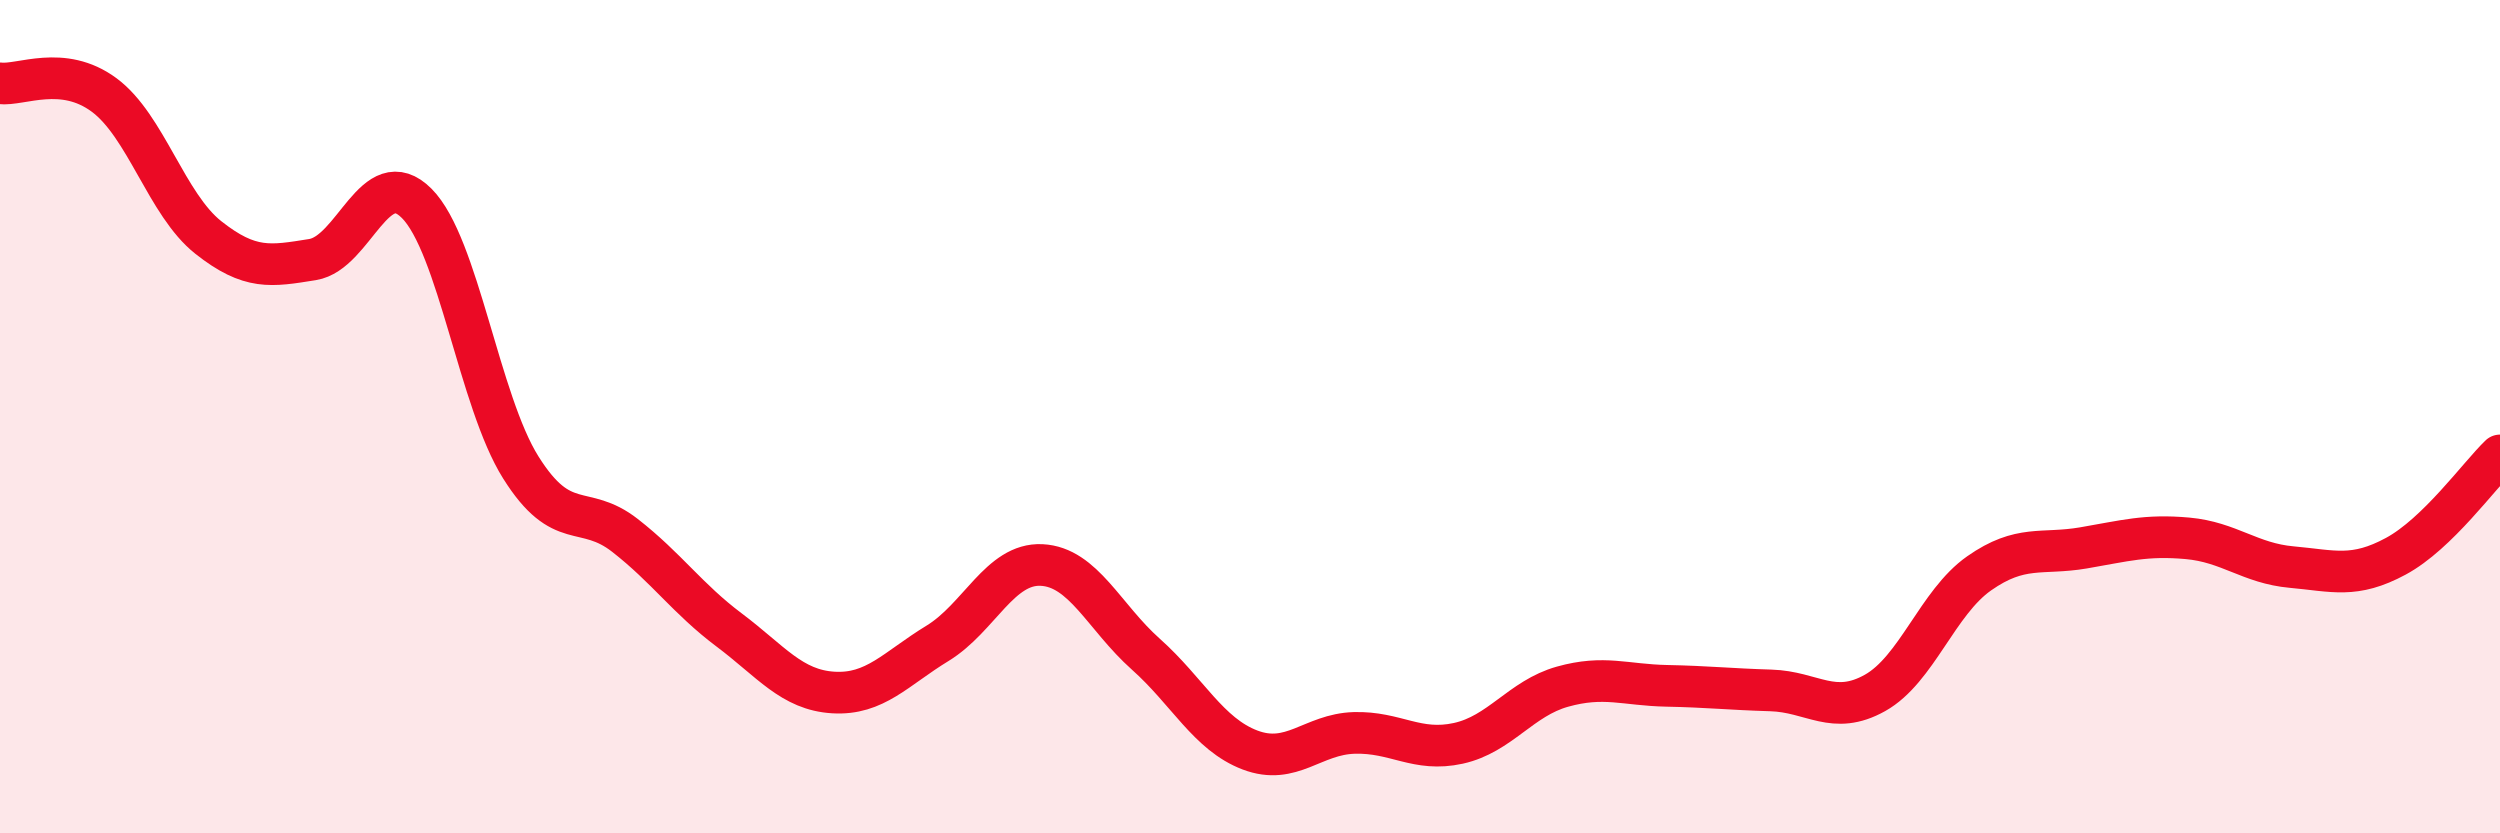
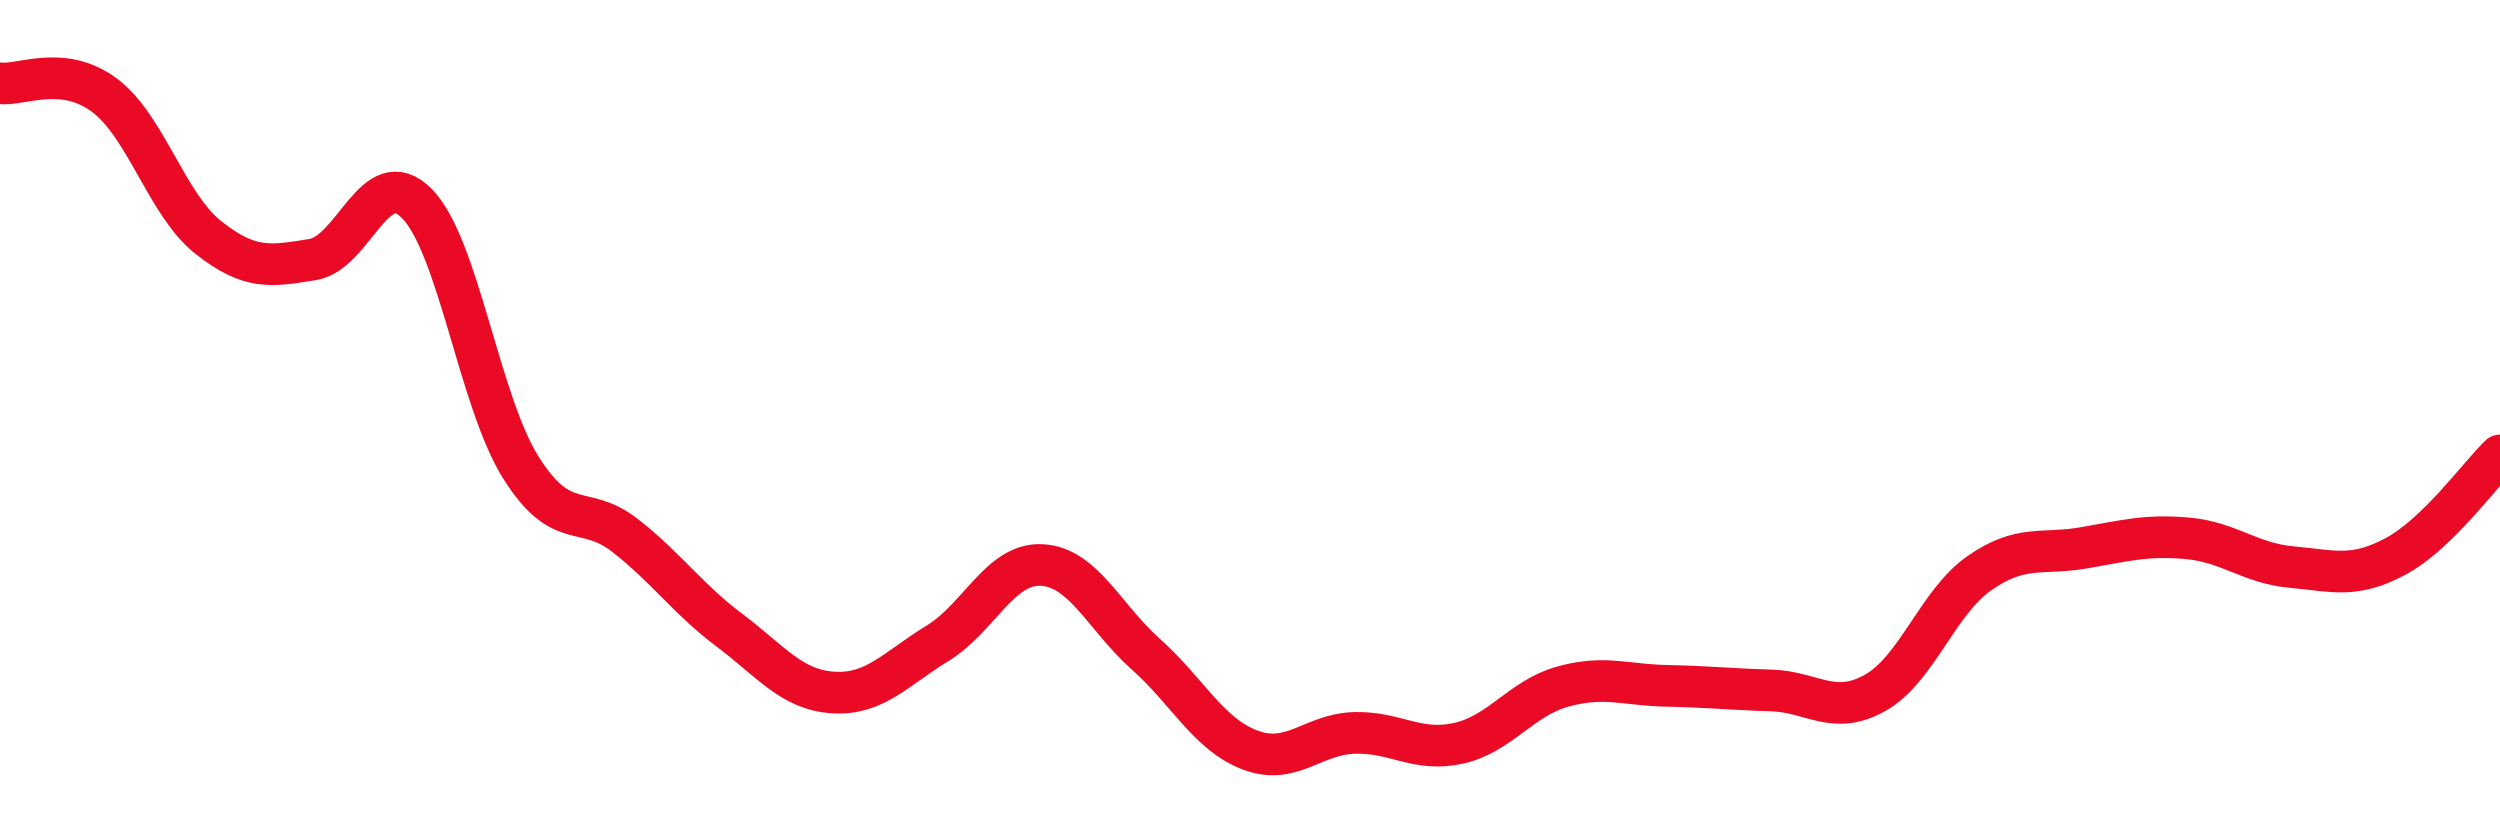
<svg xmlns="http://www.w3.org/2000/svg" width="60" height="20" viewBox="0 0 60 20">
-   <path d="M 0,2 C 0.5,2.06 1.5,1.54 2.5,2.28 C 3.5,3.02 4,4.91 5,5.7 C 6,6.49 6.5,6.39 7.5,6.23 C 8.5,6.07 9,3.88 10,4.88 C 11,5.88 11.5,9.63 12.5,11.22 C 13.5,12.81 14,12.07 15,12.85 C 16,13.63 16.5,14.37 17.5,15.12 C 18.5,15.87 19,16.56 20,16.62 C 21,16.68 21.5,16.05 22.5,15.44 C 23.5,14.83 24,13.51 25,13.56 C 26,13.61 26.5,14.81 27.5,15.7 C 28.5,16.59 29,17.62 30,18 C 31,18.38 31.5,17.62 32.5,17.59 C 33.5,17.56 34,18.06 35,17.84 C 36,17.62 36.5,16.76 37.5,16.48 C 38.5,16.2 39,16.44 40,16.46 C 41,16.48 41.5,16.54 42.5,16.57 C 43.5,16.6 44,17.19 45,16.63 C 46,16.07 46.5,14.46 47.5,13.76 C 48.5,13.06 49,13.32 50,13.15 C 51,12.98 51.5,12.83 52.5,12.92 C 53.5,13.01 54,13.52 55,13.61 C 56,13.7 56.5,13.89 57.5,13.35 C 58.5,12.81 59.5,11.41 60,10.93L60 20L0 20Z" fill="#EB0A25" opacity="0.1" stroke-linecap="round" stroke-linejoin="round" />
  <path d="M 0,2 C 0.5,2.06 1.5,1.54 2.5,2.28 C 3.5,3.02 4,4.91 5,5.7 C 6,6.49 6.5,6.39 7.5,6.23 C 8.5,6.07 9,3.88 10,4.88 C 11,5.88 11.5,9.63 12.5,11.22 C 13.5,12.81 14,12.07 15,12.85 C 16,13.63 16.5,14.37 17.5,15.12 C 18.5,15.87 19,16.56 20,16.62 C 21,16.68 21.5,16.05 22.5,15.44 C 23.5,14.83 24,13.51 25,13.56 C 26,13.61 26.5,14.81 27.5,15.7 C 28.5,16.59 29,17.62 30,18 C 31,18.38 31.5,17.62 32.5,17.59 C 33.5,17.56 34,18.06 35,17.84 C 36,17.62 36.5,16.76 37.5,16.48 C 38.5,16.2 39,16.44 40,16.46 C 41,16.48 41.5,16.54 42.5,16.57 C 43.5,16.6 44,17.19 45,16.63 C 46,16.07 46.5,14.46 47.5,13.76 C 48.5,13.06 49,13.32 50,13.15 C 51,12.98 51.5,12.83 52.5,12.92 C 53.5,13.01 54,13.52 55,13.61 C 56,13.7 56.5,13.89 57.5,13.35 C 58.5,12.81 59.5,11.41 60,10.93" stroke="#EB0A25" stroke-width="1" fill="none" stroke-linecap="round" stroke-linejoin="round" />
</svg>